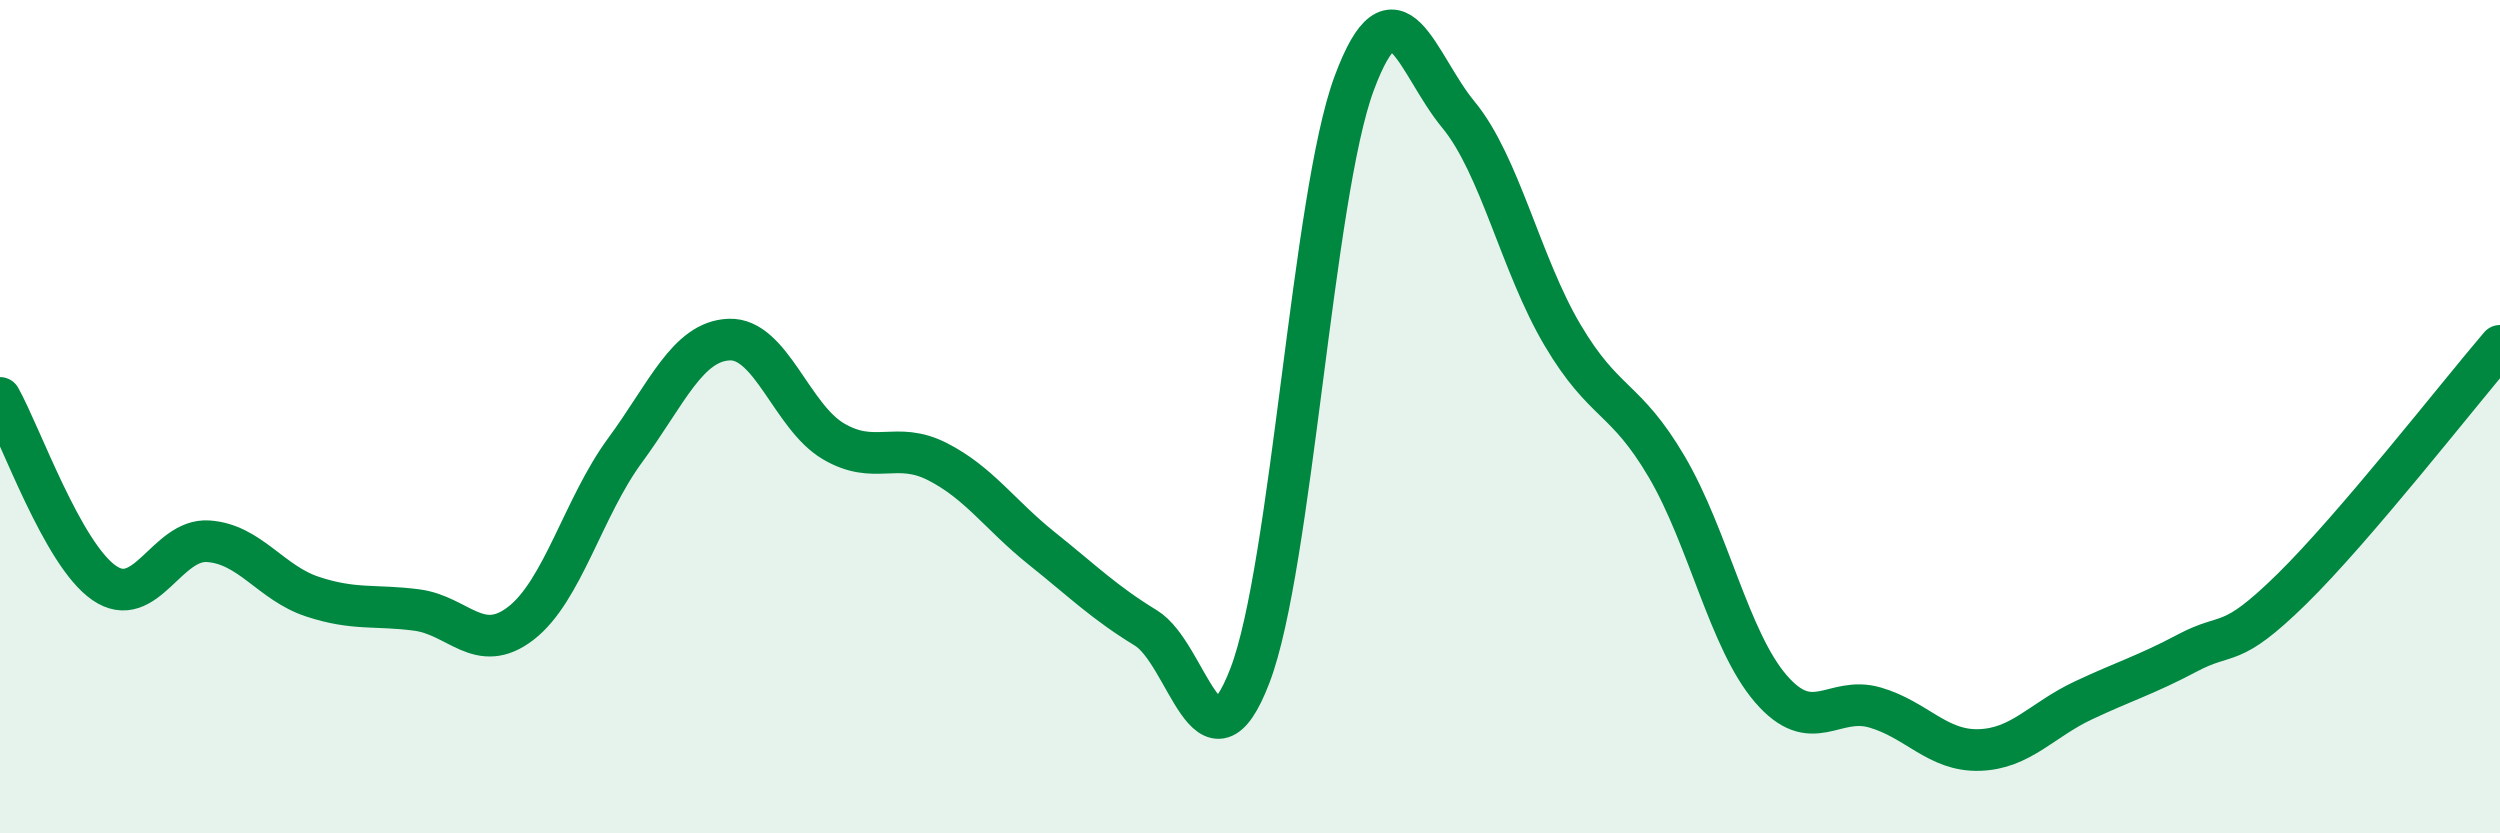
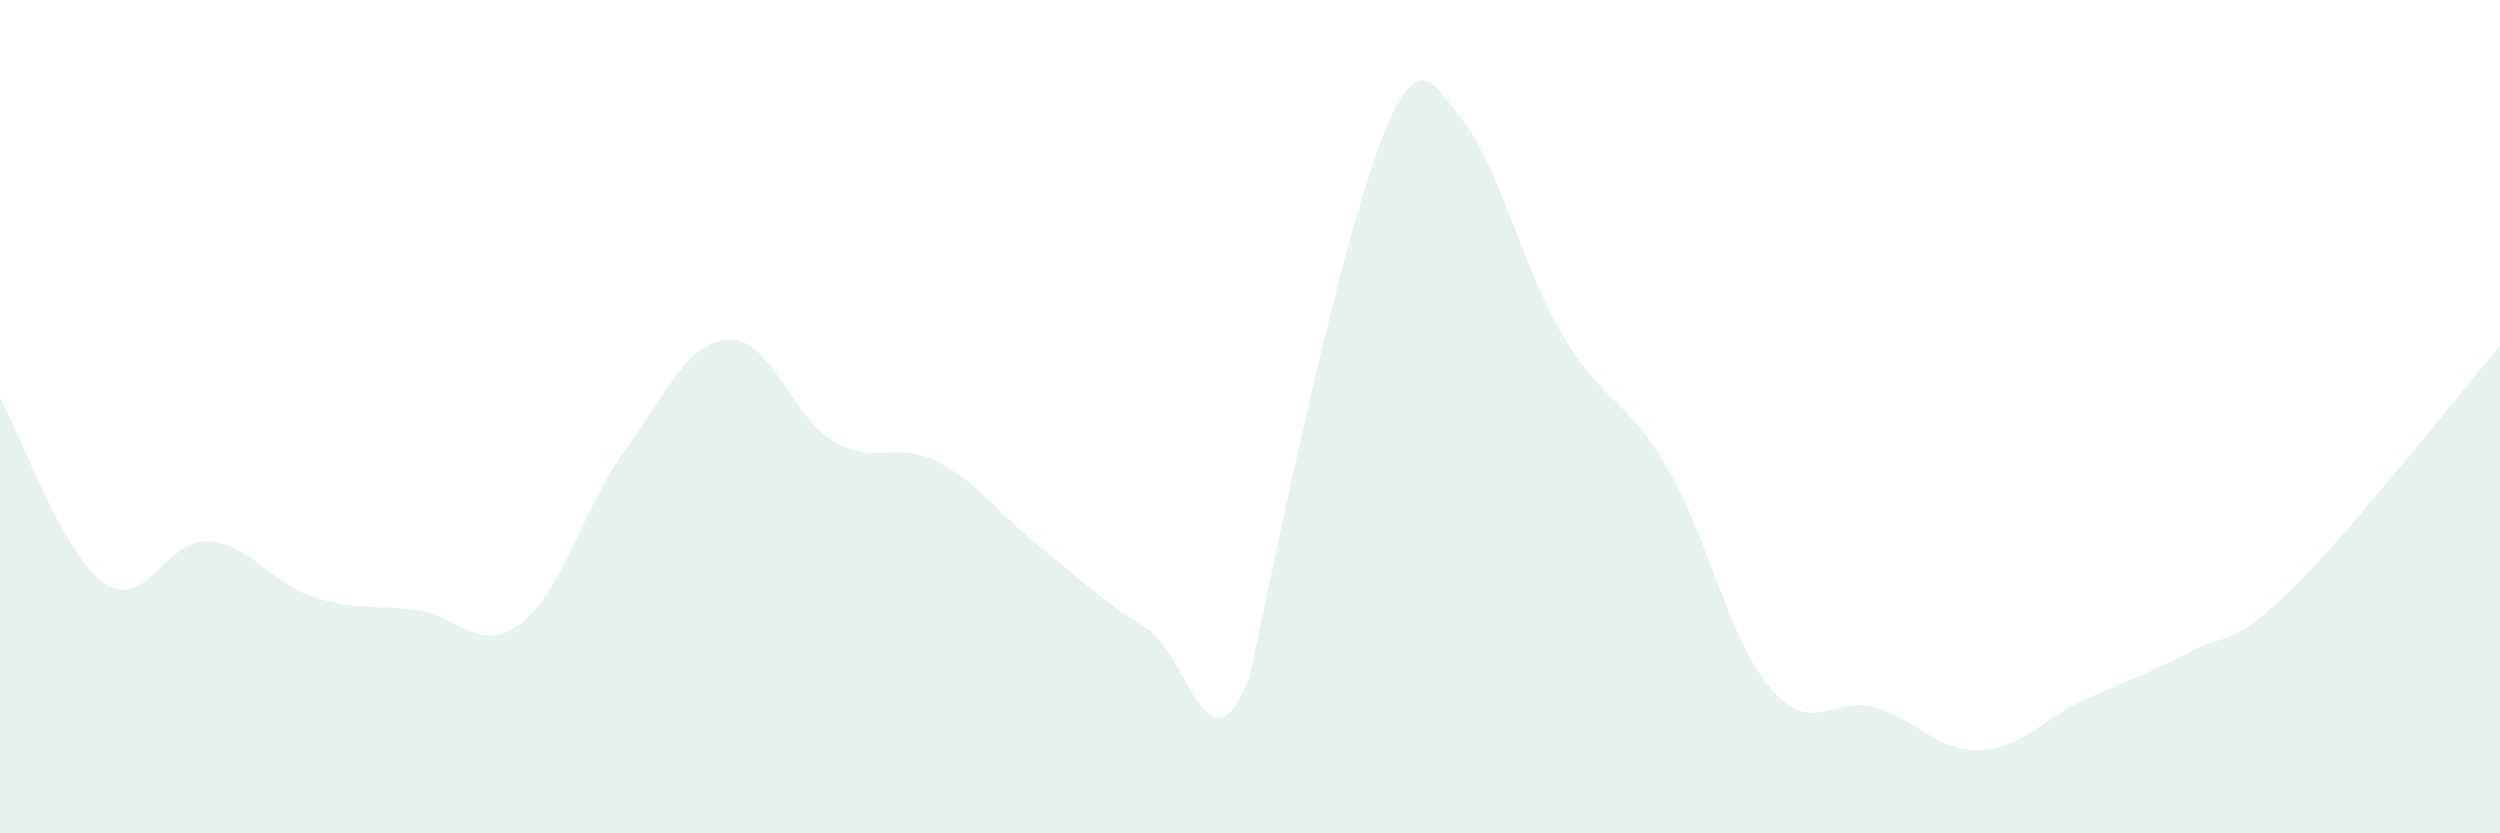
<svg xmlns="http://www.w3.org/2000/svg" width="60" height="20" viewBox="0 0 60 20">
-   <path d="M 0,9.55 C 0.5,10.44 1.5,13.3 2.5,13.99 C 3.5,14.68 4,12.92 5,12.99 C 6,13.06 6.5,13.99 7.5,14.32 C 8.5,14.65 9,14.51 10,14.64 C 11,14.77 11.5,15.73 12.5,14.96 C 13.5,14.19 14,12.17 15,10.81 C 16,9.45 16.5,8.19 17.5,8.15 C 18.5,8.11 19,10 20,10.59 C 21,11.18 21.5,10.57 22.5,11.08 C 23.5,11.59 24,12.36 25,13.16 C 26,13.96 26.5,14.46 27.5,15.07 C 28.5,15.68 29,18.82 30,16.21 C 31,13.6 31.5,4.69 32.5,2 C 33.5,-0.69 34,1.54 35,2.75 C 36,3.96 36.5,6.35 37.5,8.04 C 38.5,9.73 39,9.5 40,11.2 C 41,12.9 41.5,15.37 42.5,16.53 C 43.5,17.69 44,16.69 45,16.98 C 46,17.27 46.5,18.03 47.5,18 C 48.5,17.97 49,17.28 50,16.81 C 51,16.34 51.5,16.2 52.5,15.67 C 53.5,15.14 53.5,15.61 55,14.14 C 56.5,12.67 59,9.47 60,8.3L60 20L0 20Z" fill="#008740" opacity="0.1" stroke-linecap="round" stroke-linejoin="round" />
-   <path d="M 0,9.55 C 0.5,10.44 1.5,13.3 2.5,13.99 C 3.5,14.68 4,12.92 5,12.99 C 6,13.06 6.5,13.99 7.5,14.32 C 8.5,14.65 9,14.51 10,14.64 C 11,14.77 11.5,15.73 12.5,14.96 C 13.5,14.19 14,12.17 15,10.81 C 16,9.45 16.5,8.19 17.5,8.15 C 18.5,8.11 19,10 20,10.59 C 21,11.18 21.5,10.57 22.5,11.08 C 23.5,11.59 24,12.36 25,13.16 C 26,13.96 26.5,14.46 27.5,15.07 C 28.5,15.68 29,18.82 30,16.21 C 31,13.6 31.5,4.69 32.5,2 C 33.5,-0.69 34,1.54 35,2.75 C 36,3.96 36.5,6.35 37.5,8.04 C 38.5,9.73 39,9.5 40,11.2 C 41,12.9 41.5,15.37 42.5,16.53 C 43.5,17.69 44,16.69 45,16.98 C 46,17.27 46.5,18.03 47.5,18 C 48.5,17.97 49,17.28 50,16.81 C 51,16.34 51.5,16.2 52.5,15.67 C 53.5,15.14 53.5,15.61 55,14.14 C 56.5,12.67 59,9.47 60,8.3" stroke="#008740" stroke-width="1" fill="none" stroke-linecap="round" stroke-linejoin="round" />
+   <path d="M 0,9.55 C 0.5,10.44 1.5,13.3 2.5,13.99 C 3.5,14.68 4,12.92 5,12.99 C 6,13.06 6.5,13.99 7.5,14.32 C 8.5,14.65 9,14.51 10,14.64 C 11,14.77 11.5,15.73 12.5,14.96 C 13.5,14.19 14,12.17 15,10.81 C 16,9.45 16.5,8.19 17.5,8.15 C 18.5,8.11 19,10 20,10.59 C 21,11.18 21.5,10.57 22.5,11.08 C 23.5,11.59 24,12.36 25,13.16 C 26,13.96 26.5,14.46 27.5,15.07 C 28.5,15.68 29,18.82 30,16.21 C 33.5,-0.69 34,1.54 35,2.75 C 36,3.96 36.5,6.35 37.5,8.04 C 38.5,9.73 39,9.5 40,11.2 C 41,12.9 41.5,15.37 42.5,16.53 C 43.5,17.69 44,16.69 45,16.98 C 46,17.27 46.5,18.03 47.5,18 C 48.5,17.97 49,17.28 50,16.81 C 51,16.34 51.5,16.2 52.5,15.67 C 53.5,15.14 53.5,15.61 55,14.14 C 56.5,12.67 59,9.47 60,8.3L60 20L0 20Z" fill="#008740" opacity="0.1" stroke-linecap="round" stroke-linejoin="round" />
</svg>